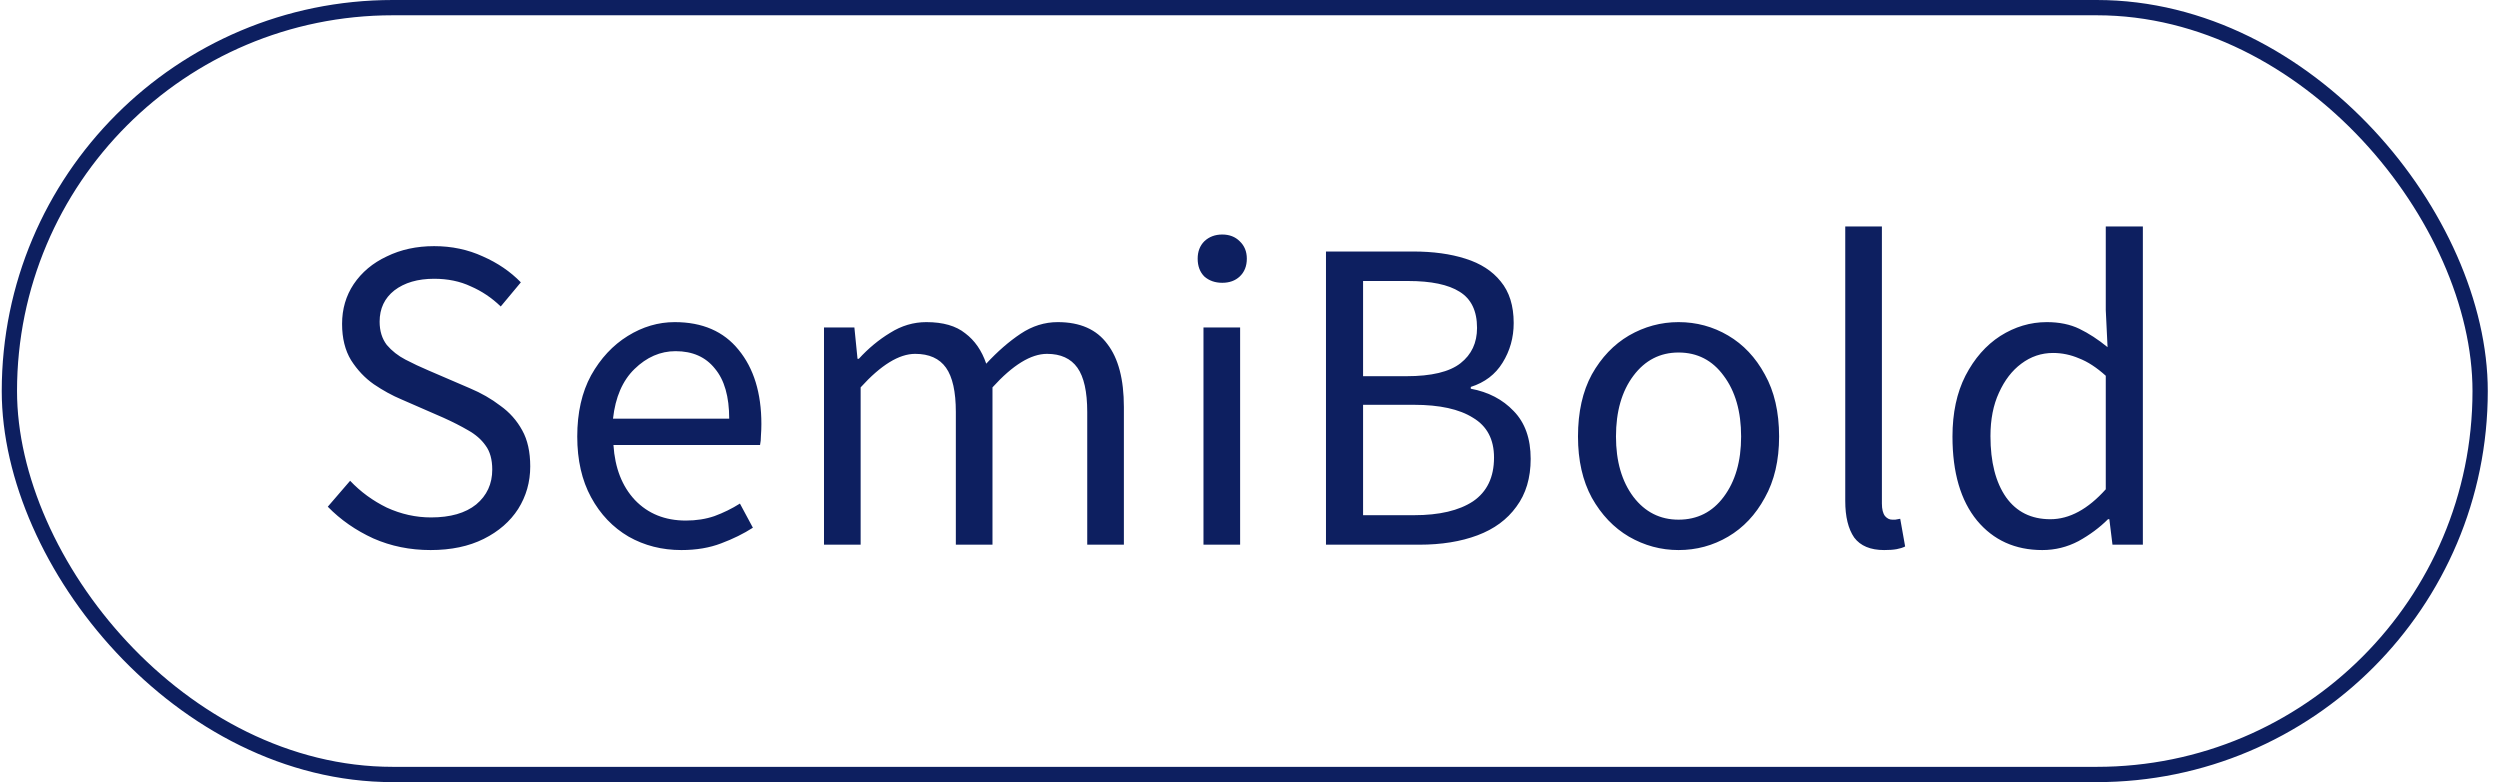
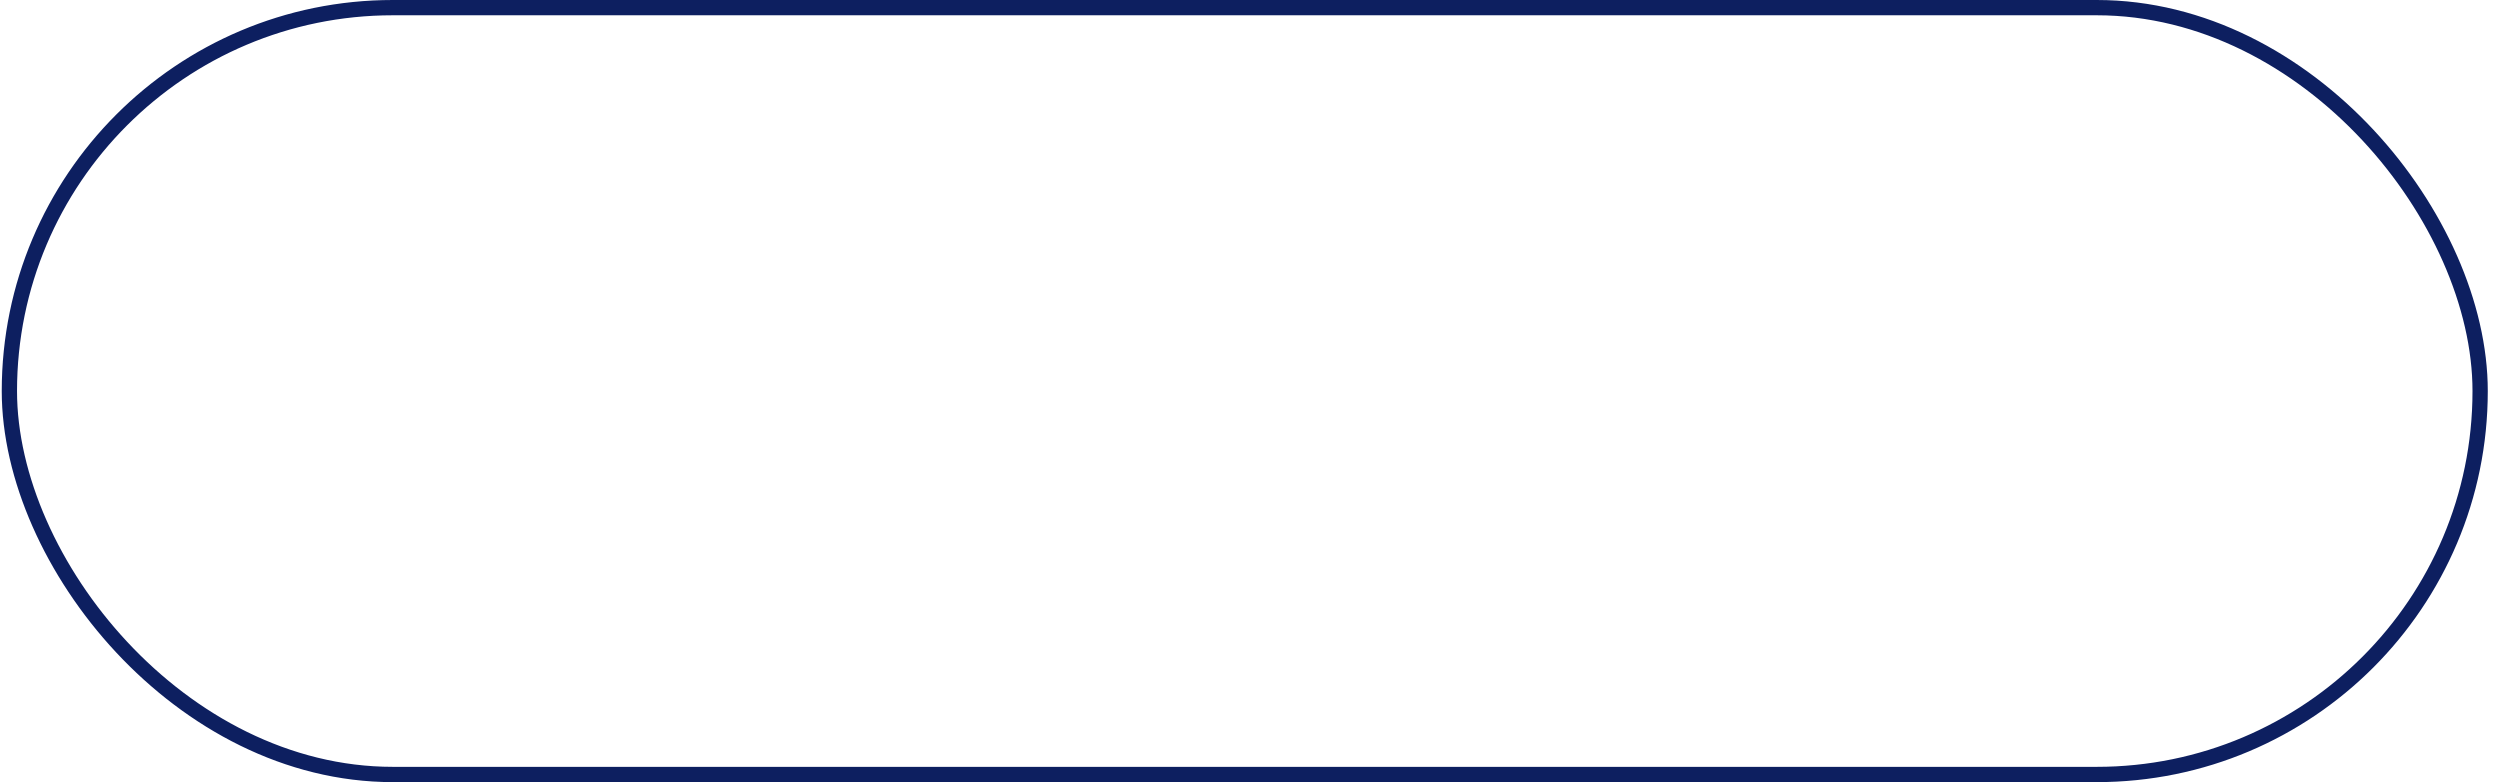
<svg xmlns="http://www.w3.org/2000/svg" width="179" height="56" viewBox="0 0 179 56" fill="none">
-   <path d="M30.829 39.384C29.357 39.384 27.992 39.107 26.733 38.552C25.474 37.976 24.386 37.219 23.469 36.28L25.069 34.424C25.816 35.213 26.69 35.853 27.693 36.344C28.717 36.813 29.773 37.048 30.861 37.048C32.248 37.048 33.325 36.739 34.093 36.12C34.861 35.48 35.245 34.648 35.245 33.624C35.245 32.899 35.085 32.323 34.765 31.896C34.466 31.469 34.05 31.107 33.517 30.808C33.005 30.509 32.418 30.211 31.757 29.912L28.749 28.6C28.088 28.323 27.426 27.96 26.765 27.512C26.125 27.064 25.581 26.488 25.133 25.784C24.706 25.08 24.493 24.216 24.493 23.192C24.493 22.125 24.77 21.176 25.325 20.344C25.901 19.491 26.69 18.829 27.693 18.36C28.696 17.869 29.826 17.624 31.085 17.624C32.344 17.624 33.506 17.869 34.573 18.36C35.64 18.829 36.546 19.448 37.293 20.216L35.853 21.944C35.213 21.325 34.498 20.845 33.709 20.504C32.941 20.141 32.066 19.96 31.085 19.96C29.912 19.96 28.962 20.237 28.237 20.792C27.533 21.347 27.181 22.093 27.181 23.032C27.181 23.693 27.352 24.248 27.693 24.696C28.056 25.123 28.504 25.475 29.037 25.752C29.57 26.029 30.114 26.285 30.669 26.52L33.645 27.8C34.456 28.141 35.181 28.557 35.821 29.048C36.482 29.517 37.005 30.104 37.389 30.808C37.773 31.491 37.965 32.355 37.965 33.4C37.965 34.509 37.677 35.523 37.101 36.44C36.525 37.336 35.704 38.051 34.637 38.584C33.57 39.117 32.301 39.384 30.829 39.384ZM48.787 39.384C47.4 39.384 46.141 39.064 45.011 38.424C43.88 37.763 42.984 36.824 42.323 35.608C41.661 34.392 41.331 32.941 41.331 31.256C41.331 29.549 41.661 28.088 42.323 26.872C43.005 25.656 43.88 24.717 44.947 24.056C46.013 23.395 47.133 23.064 48.307 23.064C50.291 23.064 51.816 23.725 52.883 25.048C53.971 26.371 54.515 28.141 54.515 30.36C54.515 30.637 54.504 30.915 54.483 31.192C54.483 31.448 54.461 31.672 54.419 31.864H43.923C44.029 33.507 44.541 34.819 45.459 35.8C46.397 36.781 47.613 37.272 49.107 37.272C49.853 37.272 50.536 37.165 51.155 36.952C51.795 36.717 52.403 36.419 52.979 36.056L53.907 37.784C53.245 38.211 52.488 38.584 51.635 38.904C50.803 39.224 49.853 39.384 48.787 39.384ZM43.891 29.976H52.211C52.211 28.397 51.869 27.203 51.187 26.392C50.525 25.56 49.587 25.144 48.371 25.144C47.283 25.144 46.301 25.571 45.427 26.424C44.573 27.256 44.061 28.44 43.891 29.976ZM58.998 39V23.448H61.174L61.398 25.688H61.494C62.176 24.941 62.923 24.323 63.734 23.832C64.544 23.32 65.408 23.064 66.326 23.064C67.52 23.064 68.448 23.331 69.11 23.864C69.792 24.376 70.294 25.101 70.614 26.04C71.424 25.165 72.246 24.451 73.078 23.896C73.91 23.341 74.795 23.064 75.734 23.064C77.334 23.064 78.518 23.587 79.286 24.632C80.075 25.656 80.47 27.16 80.47 29.144V39H77.846V29.496C77.846 28.045 77.611 26.989 77.142 26.328C76.672 25.667 75.947 25.336 74.966 25.336C73.814 25.336 72.512 26.136 71.062 27.736V39H68.438V29.496C68.438 28.045 68.203 26.989 67.734 26.328C67.264 25.667 66.528 25.336 65.526 25.336C64.374 25.336 63.072 26.136 61.622 27.736V39H58.998ZM86.169 39V23.448H88.793V39H86.169ZM87.513 20.248C87.001 20.248 86.574 20.099 86.233 19.8C85.913 19.48 85.753 19.053 85.753 18.52C85.753 18.008 85.913 17.592 86.233 17.272C86.574 16.952 87.001 16.792 87.513 16.792C88.025 16.792 88.441 16.952 88.761 17.272C89.102 17.592 89.273 18.008 89.273 18.52C89.273 19.053 89.102 19.48 88.761 19.8C88.441 20.099 88.025 20.248 87.513 20.248ZM94.94 39V18.008H101.18C102.609 18.008 103.857 18.179 104.924 18.52C106.012 18.861 106.855 19.405 107.452 20.152C108.071 20.899 108.38 21.891 108.38 23.128C108.38 24.173 108.113 25.123 107.58 25.976C107.068 26.808 106.311 27.384 105.308 27.704V27.832C106.567 28.067 107.591 28.6 108.38 29.432C109.191 30.264 109.596 31.405 109.596 32.856C109.596 34.221 109.255 35.363 108.572 36.28C107.911 37.197 106.983 37.88 105.788 38.328C104.593 38.776 103.207 39 101.628 39H94.94ZM97.596 26.936H100.7C102.492 26.936 103.783 26.627 104.572 26.008C105.361 25.389 105.756 24.547 105.756 23.48C105.756 22.264 105.34 21.4 104.508 20.888C103.697 20.376 102.471 20.12 100.828 20.12H97.596V26.936ZM97.596 36.888H101.244C103.057 36.888 104.465 36.557 105.468 35.896C106.471 35.213 106.972 34.168 106.972 32.76C106.972 31.459 106.471 30.509 105.468 29.912C104.487 29.293 103.079 28.984 101.244 28.984H97.596V36.888ZM120.184 39.384C118.926 39.384 117.742 39.064 116.632 38.424C115.544 37.784 114.659 36.856 113.976 35.64C113.315 34.424 112.984 32.963 112.984 31.256C112.984 29.507 113.315 28.024 113.976 26.808C114.659 25.592 115.544 24.664 116.632 24.024C117.742 23.384 118.926 23.064 120.184 23.064C121.464 23.064 122.648 23.384 123.736 24.024C124.824 24.664 125.699 25.592 126.36 26.808C127.043 28.024 127.384 29.507 127.384 31.256C127.384 32.963 127.043 34.424 126.36 35.64C125.699 36.856 124.824 37.784 123.736 38.424C122.648 39.064 121.464 39.384 120.184 39.384ZM120.184 37.208C121.528 37.208 122.606 36.664 123.416 35.576C124.248 34.467 124.664 33.027 124.664 31.256C124.664 29.464 124.248 28.013 123.416 26.904C122.606 25.795 121.528 25.24 120.184 25.24C118.862 25.24 117.784 25.795 116.952 26.904C116.12 28.013 115.704 29.464 115.704 31.256C115.704 33.027 116.12 34.467 116.952 35.576C117.784 36.664 118.862 37.208 120.184 37.208ZM134.904 39.384C133.923 39.384 133.208 39.085 132.76 38.488C132.334 37.869 132.12 36.995 132.12 35.864V16.216H134.744V36.056C134.744 36.461 134.819 36.76 134.968 36.952C135.118 37.123 135.288 37.208 135.48 37.208C135.566 37.208 135.64 37.208 135.704 37.208C135.79 37.187 135.907 37.165 136.056 37.144L136.408 39.128C136.238 39.213 136.035 39.277 135.8 39.32C135.566 39.363 135.267 39.384 134.904 39.384ZM146.229 39.384C144.287 39.384 142.73 38.68 141.557 37.272C140.383 35.843 139.797 33.837 139.797 31.256C139.797 29.571 140.106 28.12 140.725 26.904C141.365 25.667 142.197 24.717 143.221 24.056C144.266 23.395 145.375 23.064 146.549 23.064C147.445 23.064 148.223 23.224 148.885 23.544C149.546 23.864 150.218 24.301 150.901 24.856L150.773 22.2V16.216H153.429V39H151.253L151.029 37.176H150.933C150.335 37.773 149.631 38.296 148.821 38.744C148.01 39.171 147.146 39.384 146.229 39.384ZM146.805 37.176C148.17 37.176 149.493 36.461 150.773 35.032V26.904C150.111 26.307 149.471 25.891 148.853 25.656C148.255 25.4 147.637 25.272 146.997 25.272C146.165 25.272 145.407 25.528 144.725 26.04C144.063 26.531 143.53 27.224 143.125 28.12C142.719 28.995 142.517 30.029 142.517 31.224C142.517 33.08 142.89 34.541 143.637 35.608C144.383 36.653 145.439 37.176 146.805 37.176Z" fill="#0D1F60" />
  <rect x="0.672" y="0.547" width="176.906" height="54.906" rx="27.453" stroke="#0D1F60" stroke-width="1.094" />
</svg>